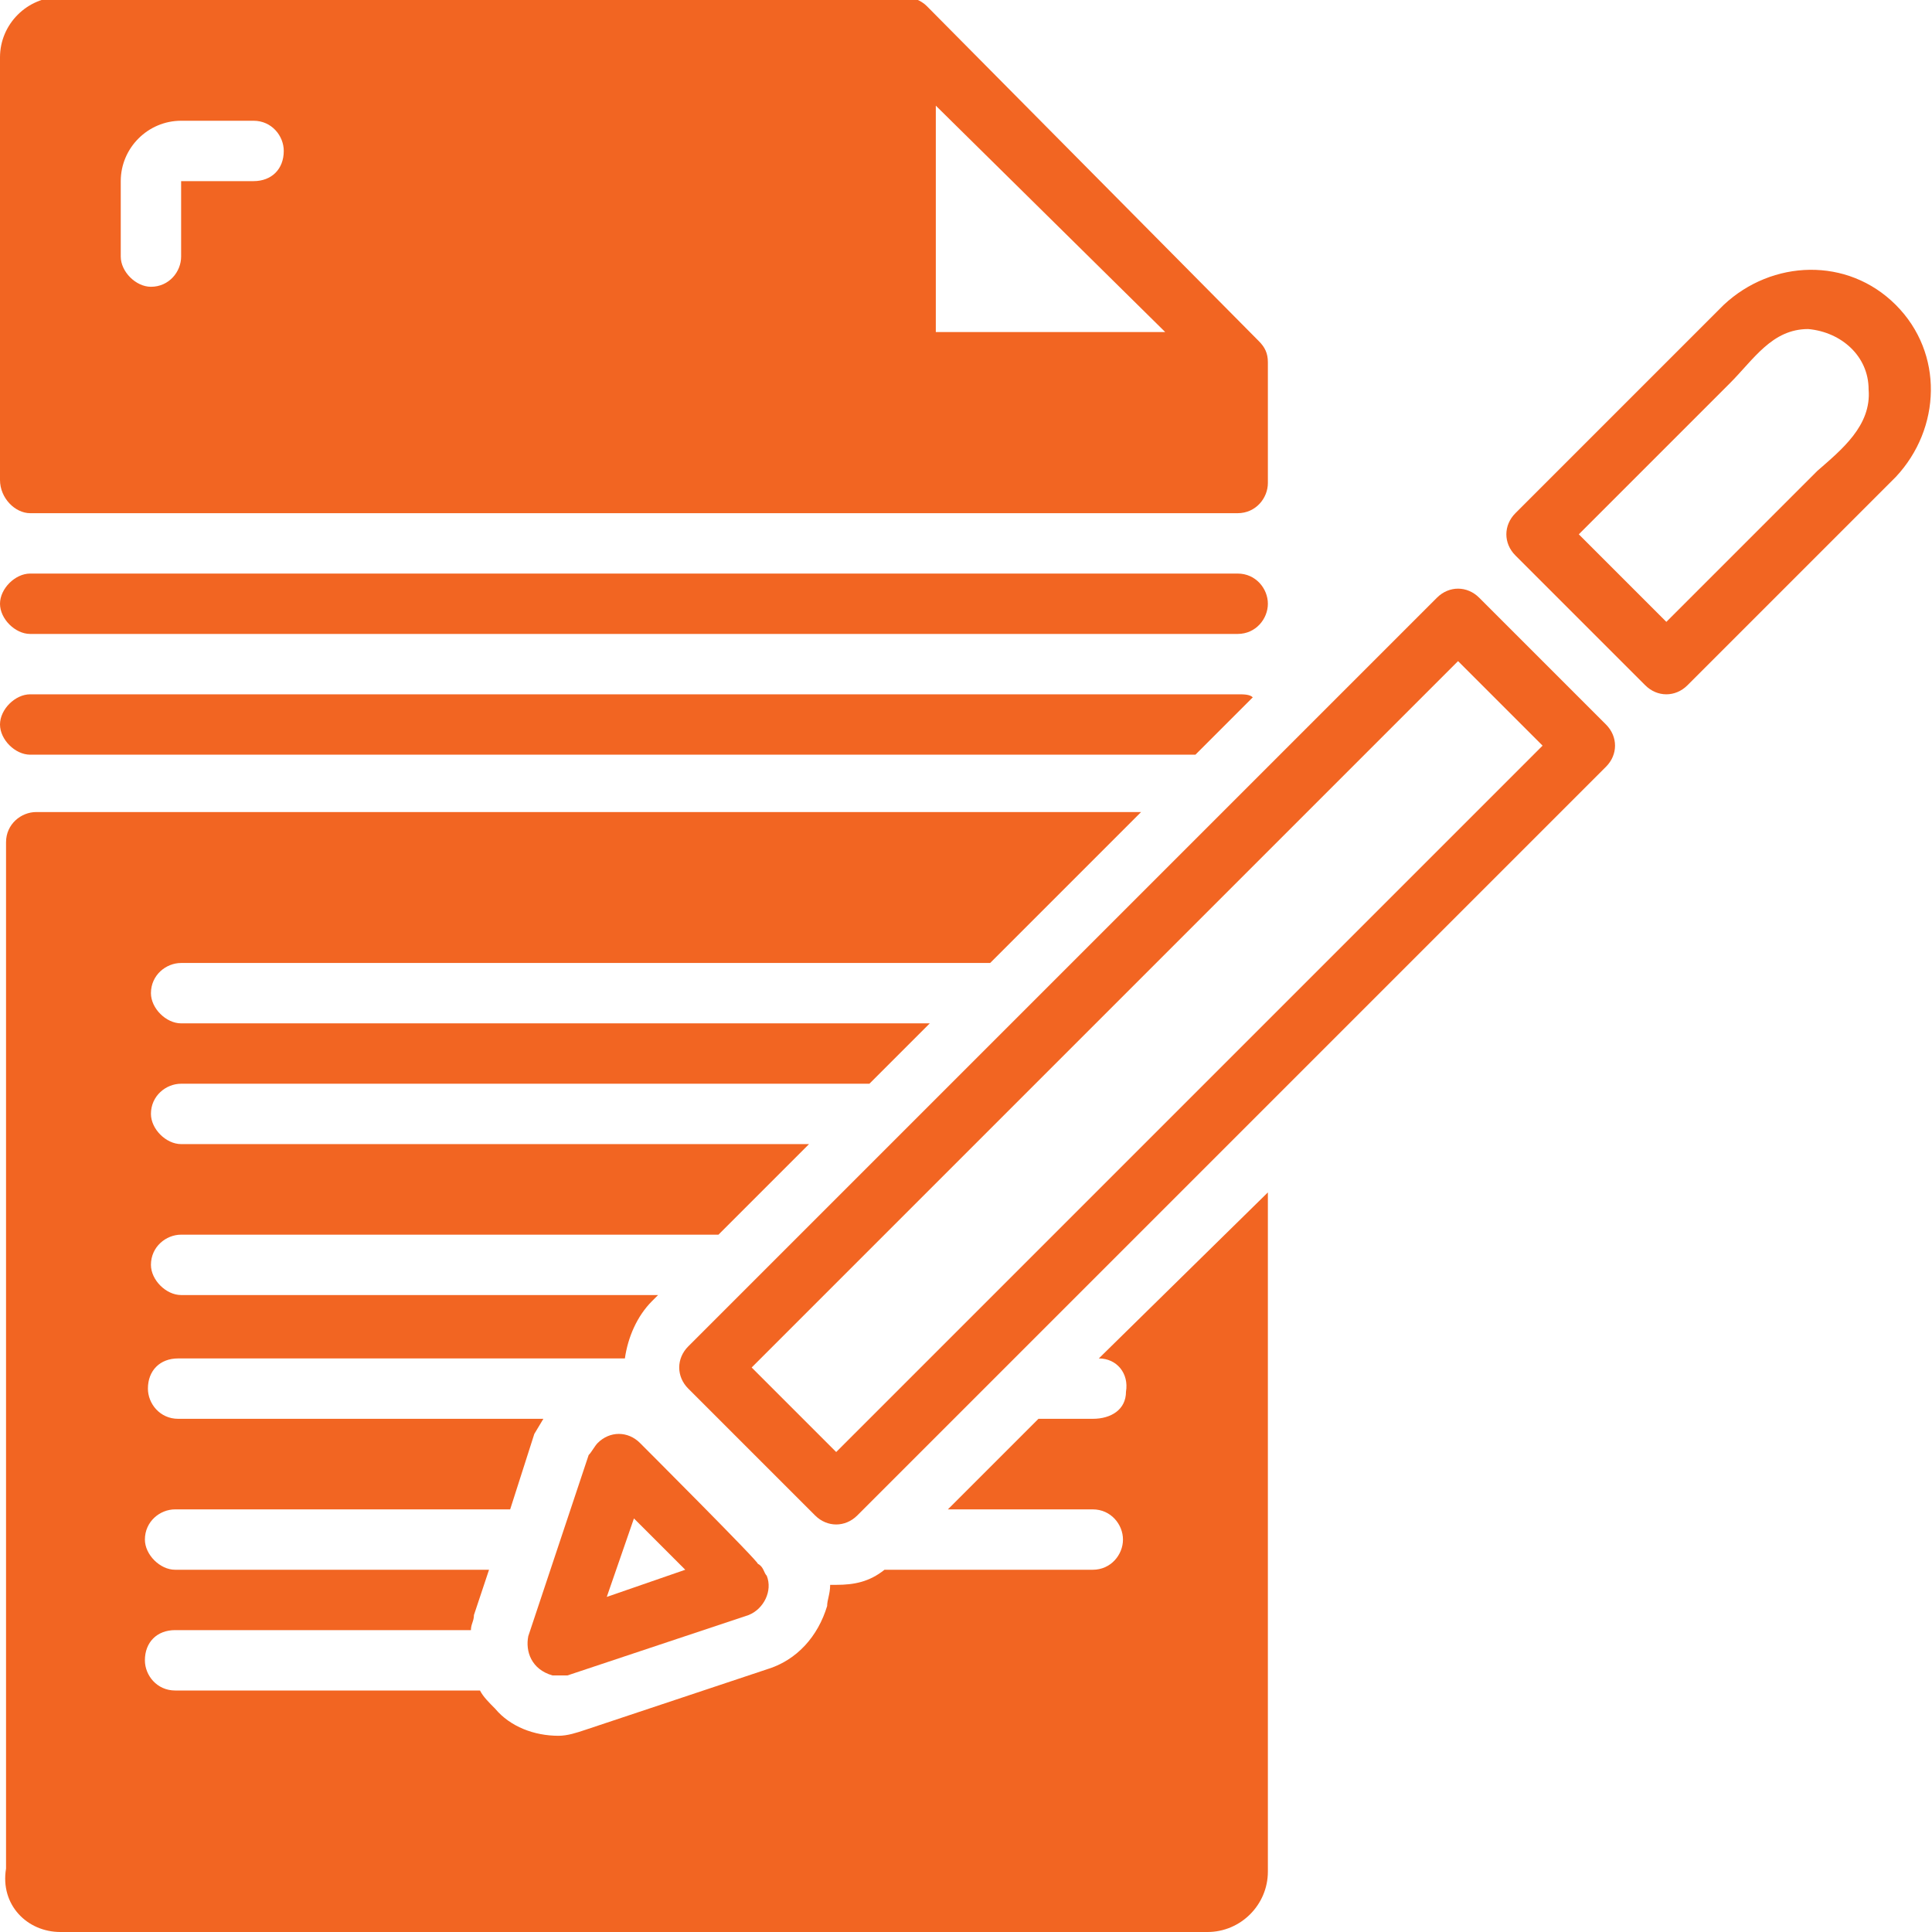
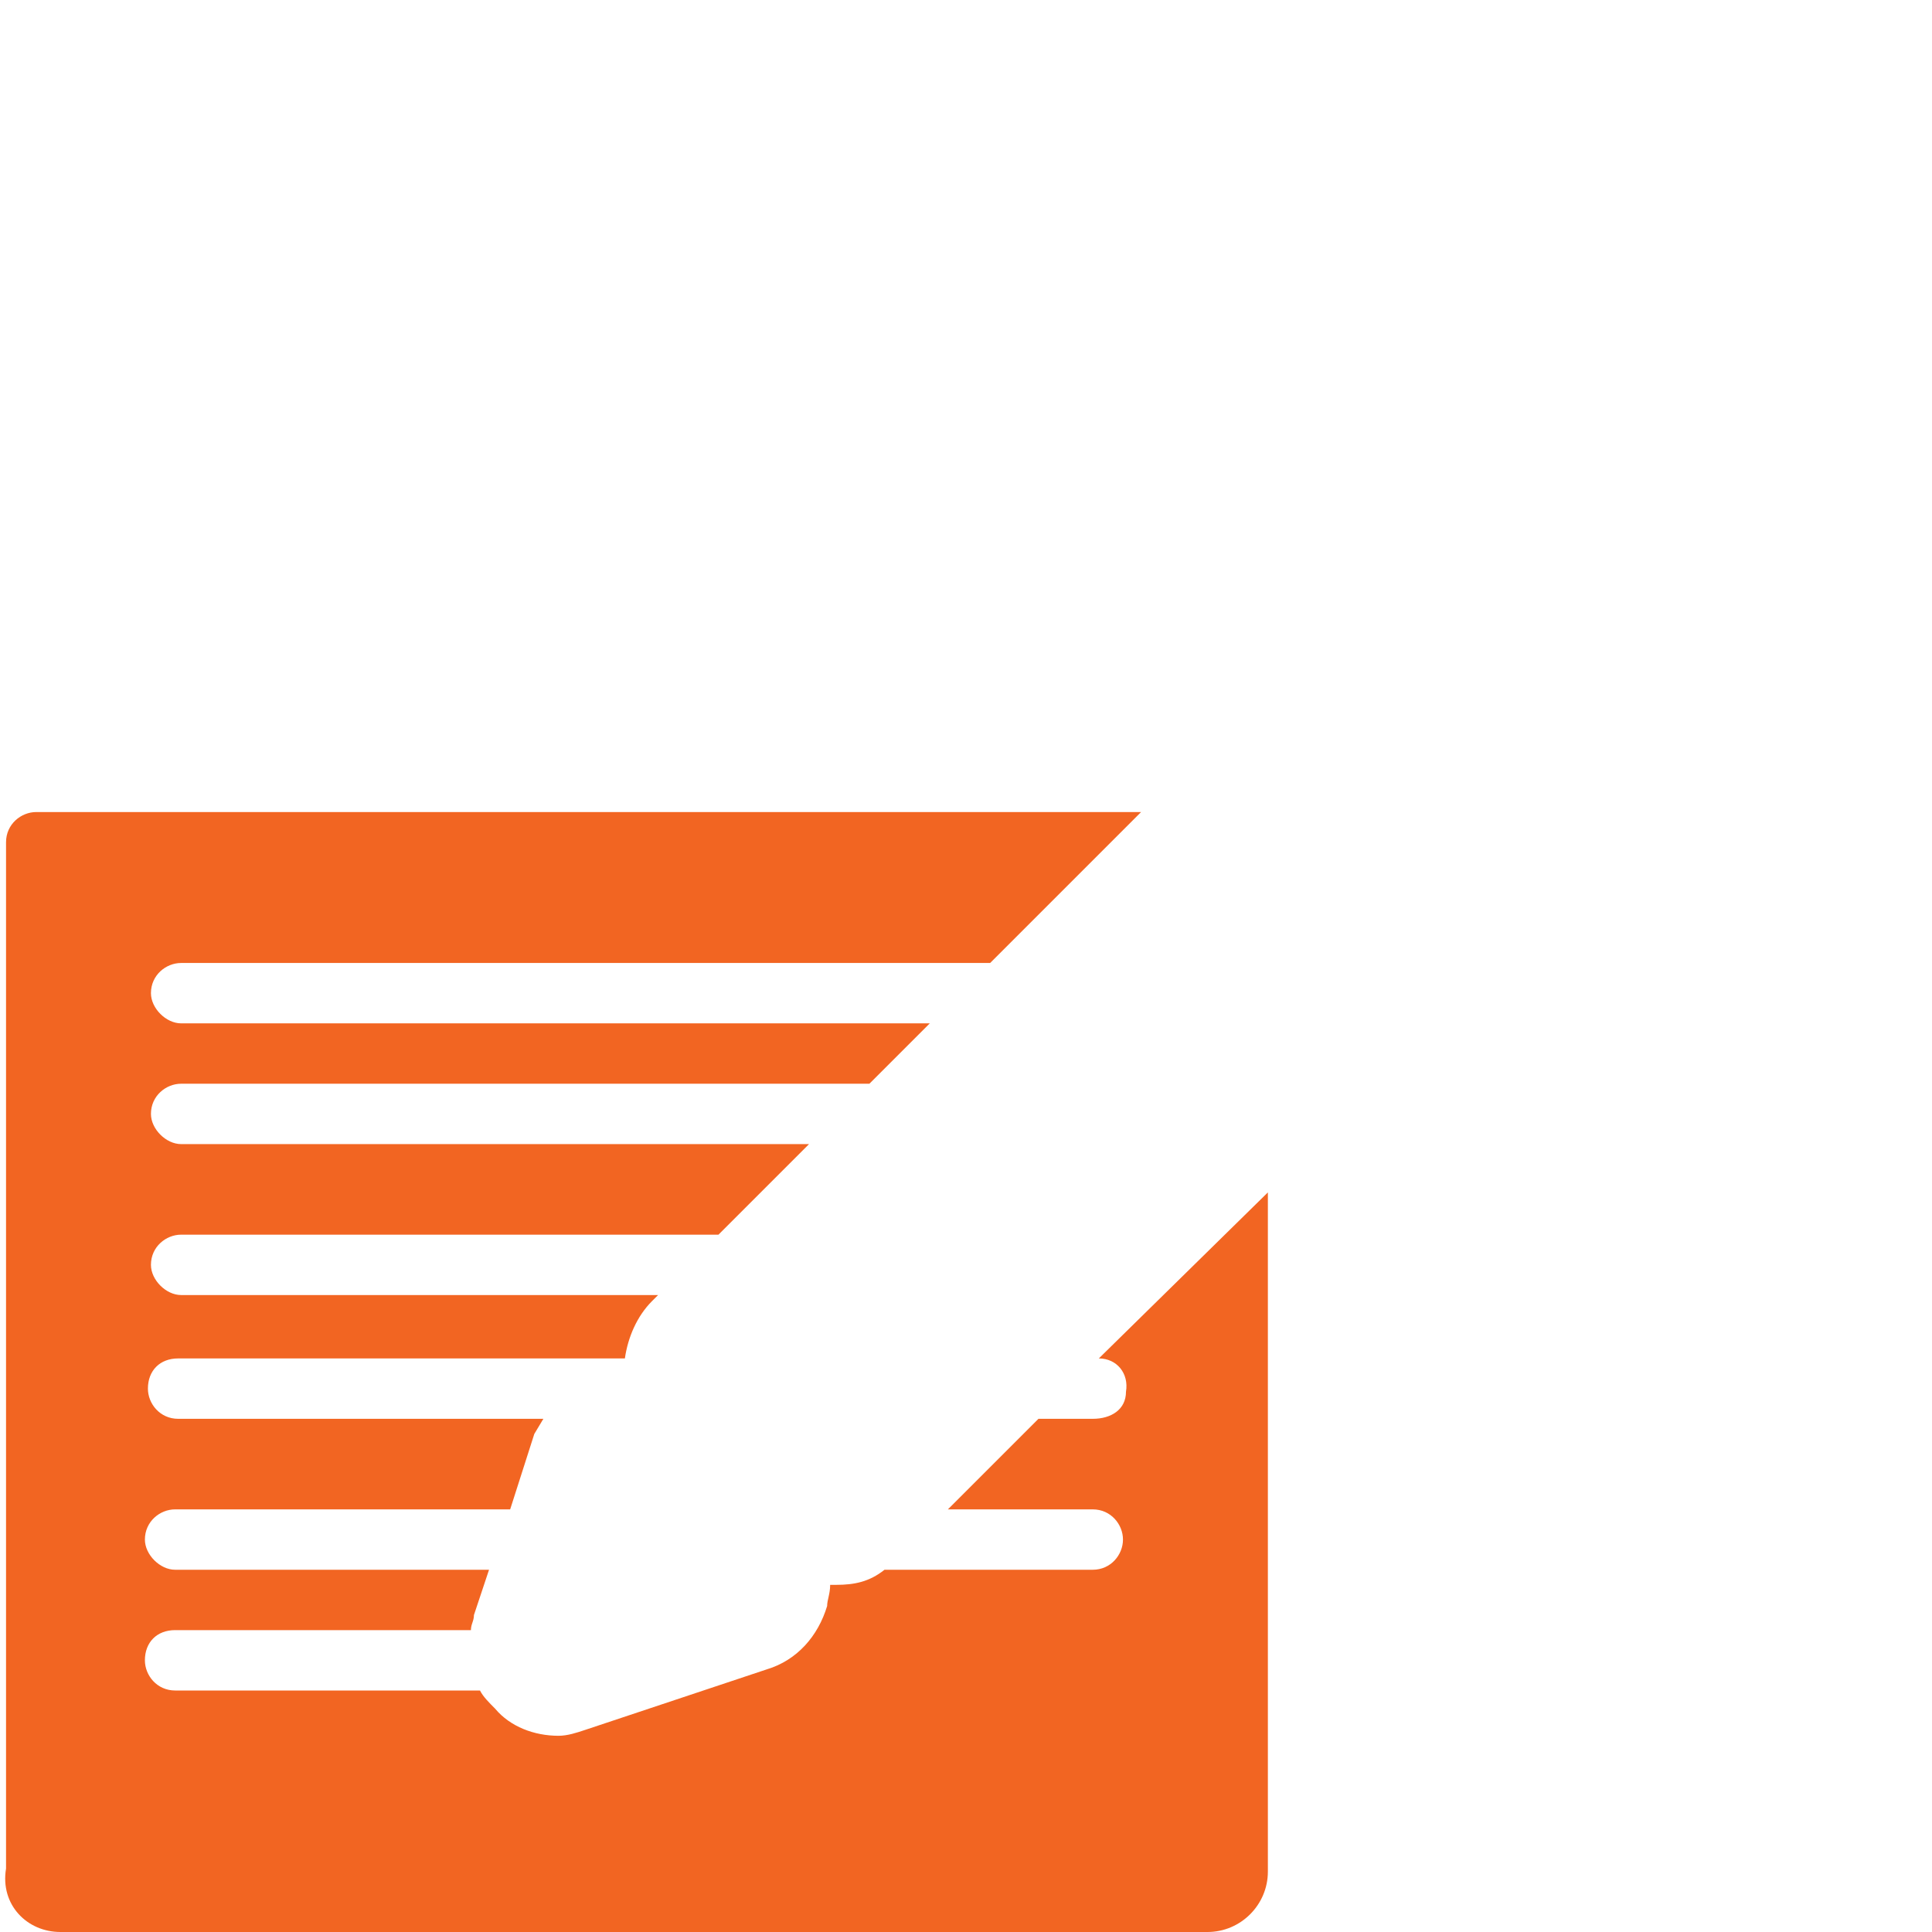
<svg xmlns="http://www.w3.org/2000/svg" version="1.1" id="Layer_1" x="0px" y="0px" viewBox="-376.6 252 64 64" style="enable-background:new -376.6 252 64 64;" xml:space="preserve">
  <style type="text/css">
	.st0{fill:#F26522;}
</style>
-   <path class="st0" d="M-355.4,299.8c-0.4-0.4-1-0.4-1.4,0c-0.1,0.1-0.2,0.3-0.3,0.4l-2,6c-0.1,0.5,0.1,1.1,0.8,1.3c0,0,0.1,0,0.2,0  c0.1,0,0.2,0,0.3,0l6-2c0.5-0.2,0.8-0.8,0.6-1.3c-0.1-0.1-0.1-0.3-0.3-0.4C-351.4,303.8-355.4,299.8-355.4,299.8z M-356.5,304.9  l0.9-2.6l1.7,1.7L-356.5,304.9z M-375.6,269h40c0.6,0,1-0.5,1-1v-4c0-0.3-0.1-0.5-0.3-0.7l-11-11.1c-0.2-0.2-0.5-0.3-0.7-0.3h-28  c-1.1,0-2,0.9-2,2v14C-376.6,268.5-376.1,269-375.6,269z M-345.6,255.5l7.6,7.5h-7.6V255.5z M-372.6,258c0-1.1,0.9-2,2-2h2.4  c0.6,0,1,0.5,1,1c0,0.6-0.4,1-1,1h-2.4v2.5c0,0.5-0.4,1-1,1c-0.5,0-1-0.5-1-1V258z M-375.6,273h40c0.6,0,1-0.5,1-1s-0.4-1-1-1h-40  c-0.5,0-1,0.5-1,1S-376.1,273-375.6,273z M-353.8,296.6c-0.4,0.4-0.4,1,0,1.4l0,0l4.2,4.2c0.4,0.4,1,0.4,1.4,0l0,0l24.8-24.8  c0.4-0.4,0.4-1,0-1.4l0,0l-4.2-4.2c-0.4-0.4-1-0.4-1.4,0l0,0l-7.2,7.2L-353.8,296.6z M-328.3,273.9l2.8,2.8l-23.4,23.4l-2.8-2.8  l17.1-17.1L-328.3,273.9z M-375.6,277h38.6l1.9-1.9c-0.1-0.1-0.3-0.1-0.5-0.1h-40c-0.5,0-1,0.5-1,1S-376.1,277-375.6,277z   M-319.5,262.1l-6.9,6.9c-0.4,0.4-0.4,1,0,1.4l0,0l4.3,4.3c0.4,0.4,1,0.4,1.4,0l0,0l6.9-6.9c1.5-1.6,1.6-4.1,0-5.7  S-317.9,260.6-319.5,262.1L-319.5,262.1z M-316.4,267.6l-5,5l-2.9-2.9l5-5c0.8-0.8,1.4-1.8,2.6-1.8c1.1,0.1,2,0.9,2,2  C-314.6,266.1-315.6,266.9-316.4,267.6L-316.4,267.6z" />
  <path class="st0" d="M-374.6,316h38c1.1,0,2-0.9,2-2v-22.5l-5.6,5.5c0.6,0,1,0.5,0.9,1.1c0,0.6-0.5,0.9-1.1,0.9h-1.8l-3,3h4.8  c0.6,0,1,0.5,1,1s-0.4,1-1,1h-6.9c-0.5,0.4-1,0.5-1.6,0.5h-0.2c0,0.3-0.1,0.5-0.1,0.7c-0.3,1-1,1.8-2,2.1l-6,2  c-0.3,0.1-0.6,0.2-0.9,0.2c-0.8,0-1.6-0.3-2.1-0.9c-0.2-0.2-0.4-0.4-0.5-0.6h-10.1c-0.6,0-1-0.5-1-1c0-0.6,0.4-1,1-1h9.8  c0-0.2,0.1-0.3,0.1-0.5l0.5-1.5h-10.4c-0.5,0-1-0.5-1-1c0-0.6,0.5-1,1-1h11.1l0.8-2.5l0.3-0.5h-12.1c-0.6,0-1-0.5-1-1  c0-0.6,0.4-1,1-1h14.8v0c0.1-0.7,0.4-1.4,0.9-1.9l0.2-0.2h-15.8c-0.5,0-1-0.5-1-1c0-0.6,0.5-1,1-1h17.8l3-3h-20.8c-0.5,0-1-0.5-1-1  c0-0.6,0.5-1,1-1h22.8l2-2h-24.8c-0.5,0-1-0.5-1-1c0-0.6,0.5-1,1-1h26.8l5-5h-36.6c-0.5,0-1,0.4-1,1v34  C-376.6,315.1-375.7,316-374.6,316L-374.6,316z" />
</svg>